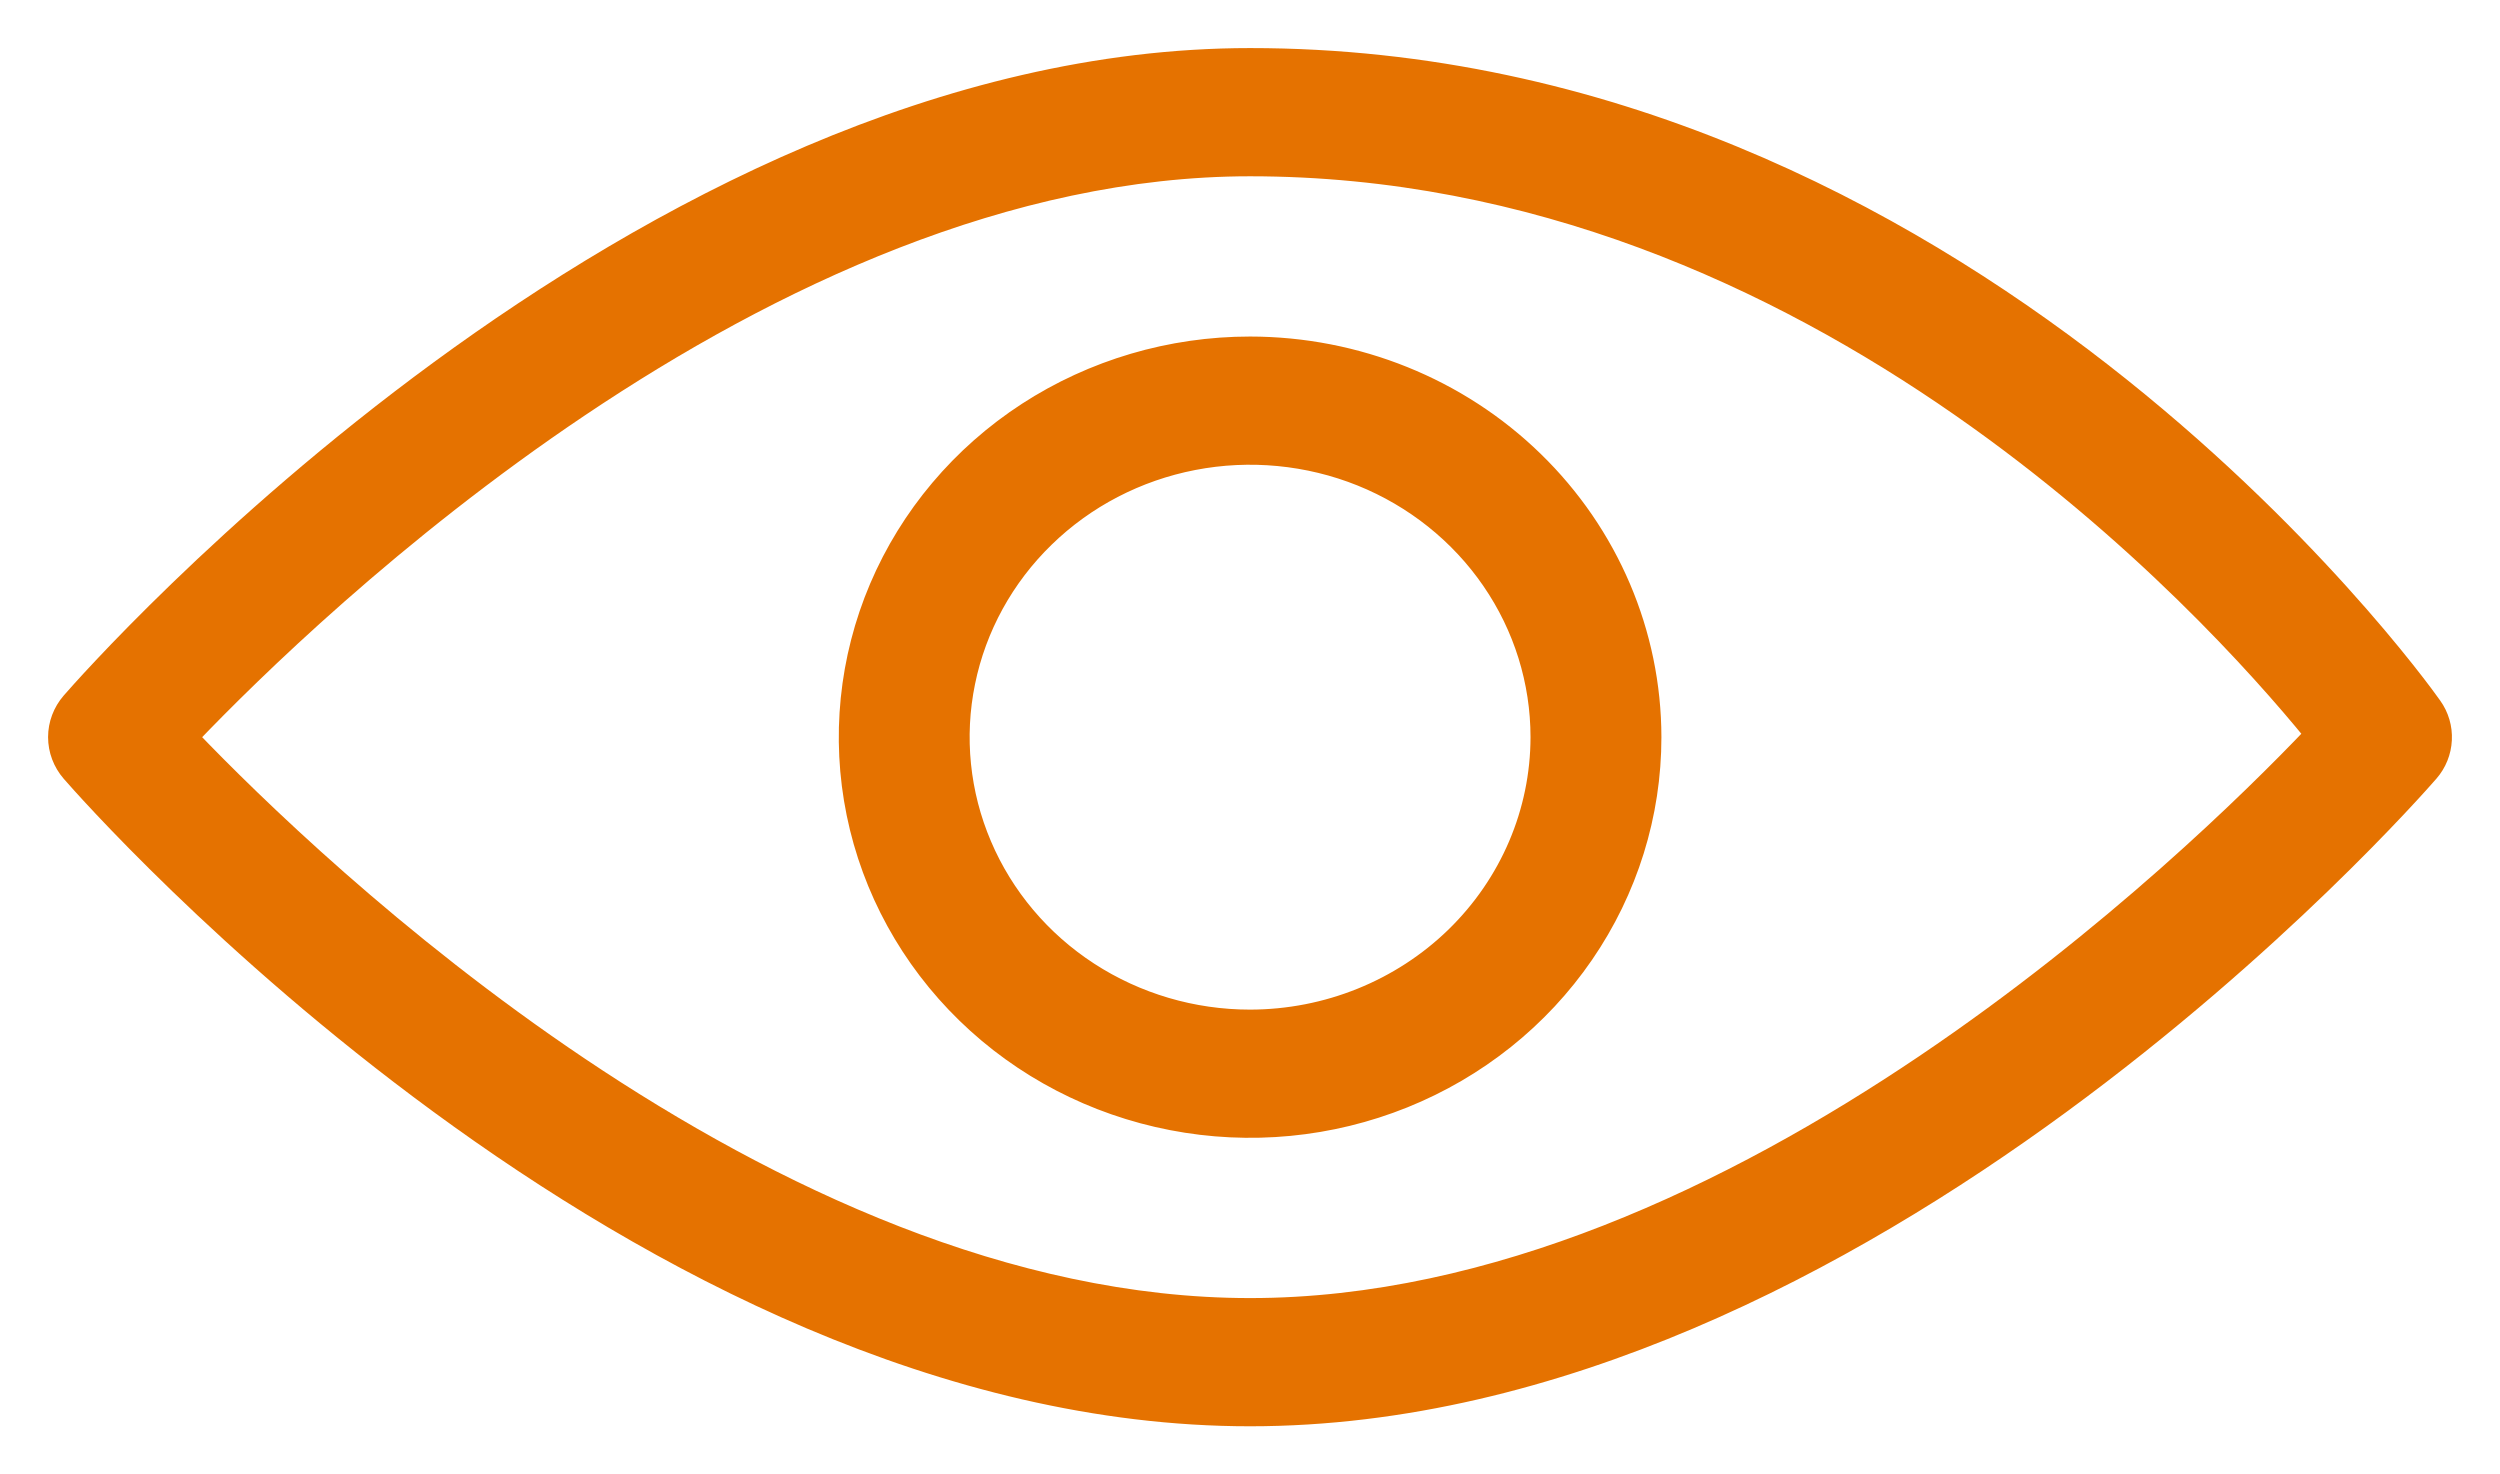
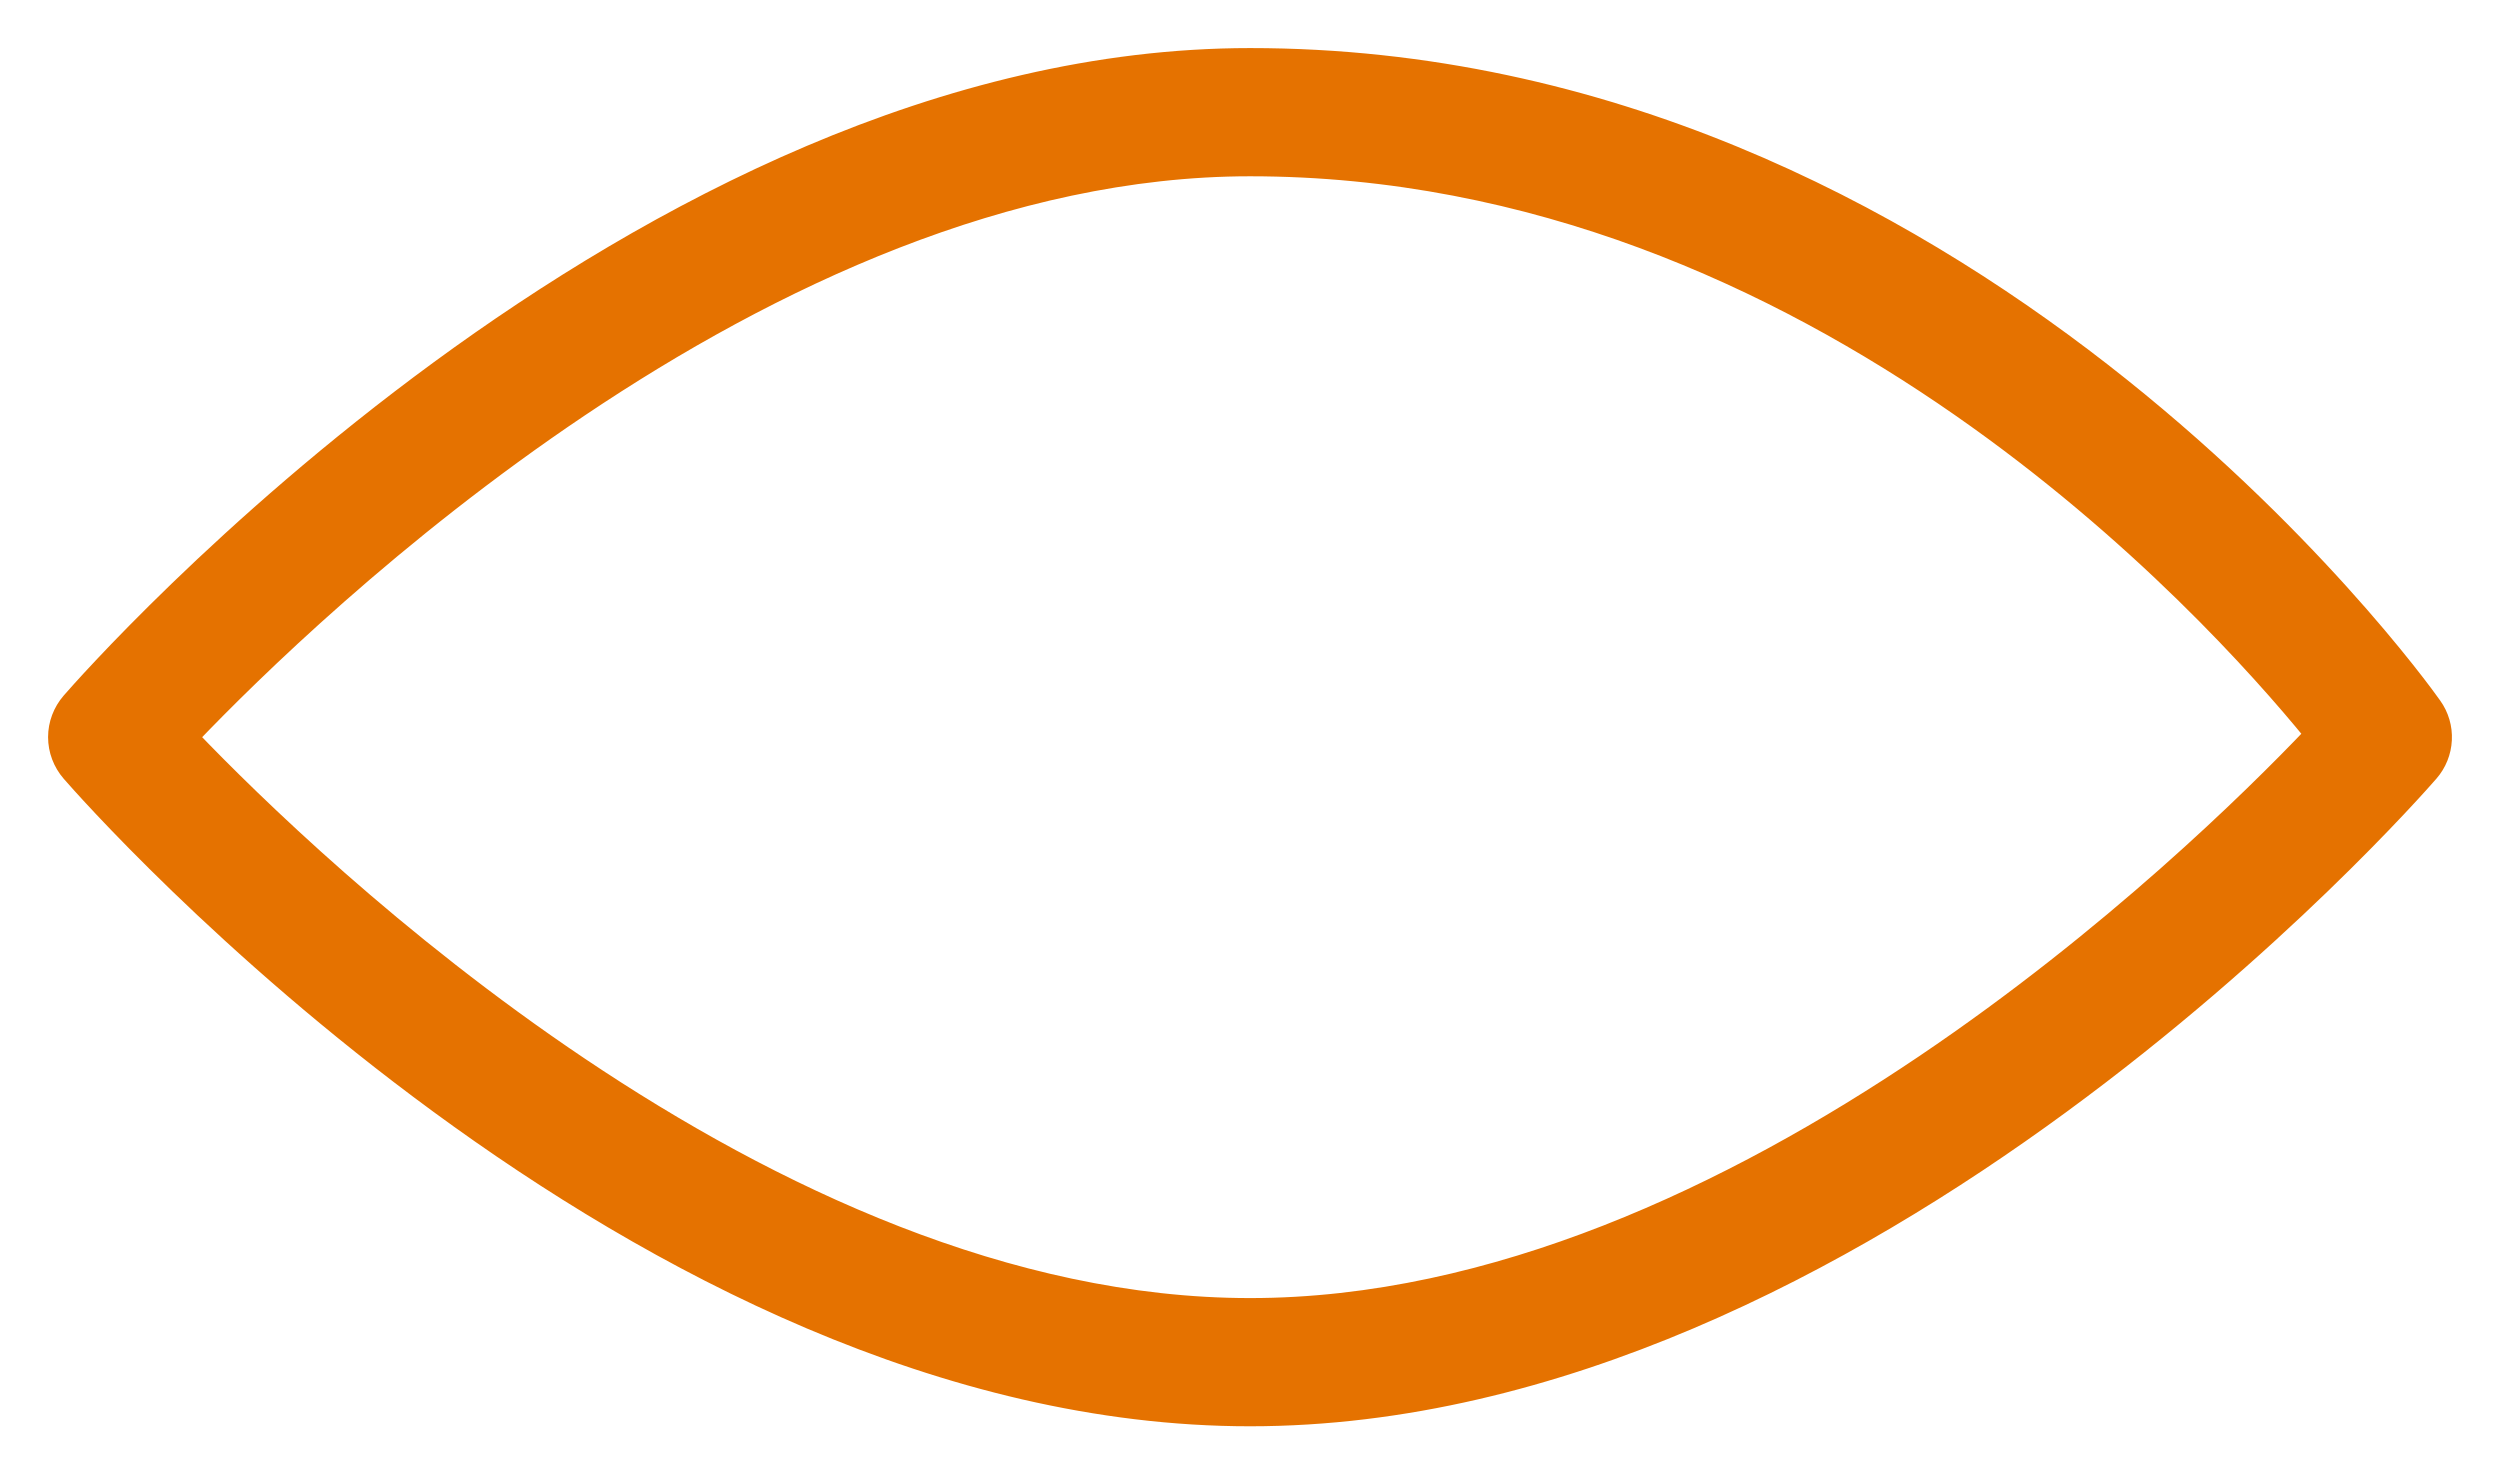
<svg xmlns="http://www.w3.org/2000/svg" width="39" height="23" viewBox="0 0 39 23" fill="none">
  <path d="M1.088 10.933L1.088 10.933C0.951 11.091 0.875 11.292 0.875 11.499C0.875 11.707 0.951 11.908 1.088 12.066L1.088 12.066C1.269 12.274 3.481 14.786 6.839 17.246C10.195 19.705 14.712 22.125 19.501 22.125C24.29 22.125 28.807 19.705 32.162 17.246C35.52 14.786 37.732 12.274 37.913 12.066L37.913 12.066C38.041 11.919 38.115 11.735 38.124 11.542C38.134 11.349 38.078 11.159 37.965 11.001C37.815 10.787 35.983 8.259 32.801 5.783C29.617 3.307 25.073 0.875 19.501 0.875C14.712 0.875 10.195 3.295 6.839 5.753C3.481 8.213 1.269 10.725 1.088 10.933ZM19.501 20.375C15.731 20.375 12.043 18.624 9.059 16.622C6.163 14.678 3.945 12.506 2.98 11.5C3.943 10.493 6.158 8.321 9.053 6.377C12.035 4.375 15.725 2.625 19.501 2.625C23.922 2.625 27.696 4.375 30.561 6.368C33.343 8.303 35.26 10.463 36.068 11.453C35.136 12.431 32.921 14.616 30.011 16.579C27.017 18.599 23.302 20.375 19.501 20.375Z" fill="#E57200" stroke="#E57200" stroke-width="0.25" />
-   <path d="M19.502 5.375H19.501C18.258 5.375 17.042 5.734 16.007 6.406C14.973 7.079 14.166 8.035 13.689 9.155C13.213 10.275 13.088 11.507 13.331 12.696C13.574 13.884 14.174 14.976 15.054 15.832C15.934 16.689 17.055 17.271 18.275 17.507C19.494 17.744 20.759 17.622 21.908 17.159C23.057 16.696 24.04 15.912 24.732 14.904C25.424 13.897 25.793 12.712 25.793 11.5V11.5C25.791 9.875 25.127 8.317 23.947 7.169C22.768 6.021 21.169 5.377 19.502 5.375ZM22.683 14.591C21.84 15.411 20.695 15.874 19.501 15.875C18.61 15.875 17.74 15.618 17 15.137C16.26 14.656 15.684 13.972 15.344 13.173C15.003 12.374 14.914 11.495 15.088 10.647C15.261 9.799 15.689 9.02 16.318 8.408C16.947 7.795 17.749 7.378 18.623 7.209C19.496 7.04 20.402 7.127 21.225 7.458C22.047 7.79 22.75 8.351 23.244 9.071C23.738 9.79 24.001 10.635 24.001 11.5C24 12.659 23.526 13.77 22.683 14.591Z" fill="#E57200" stroke="#E57200" stroke-width="0.25" />
</svg>